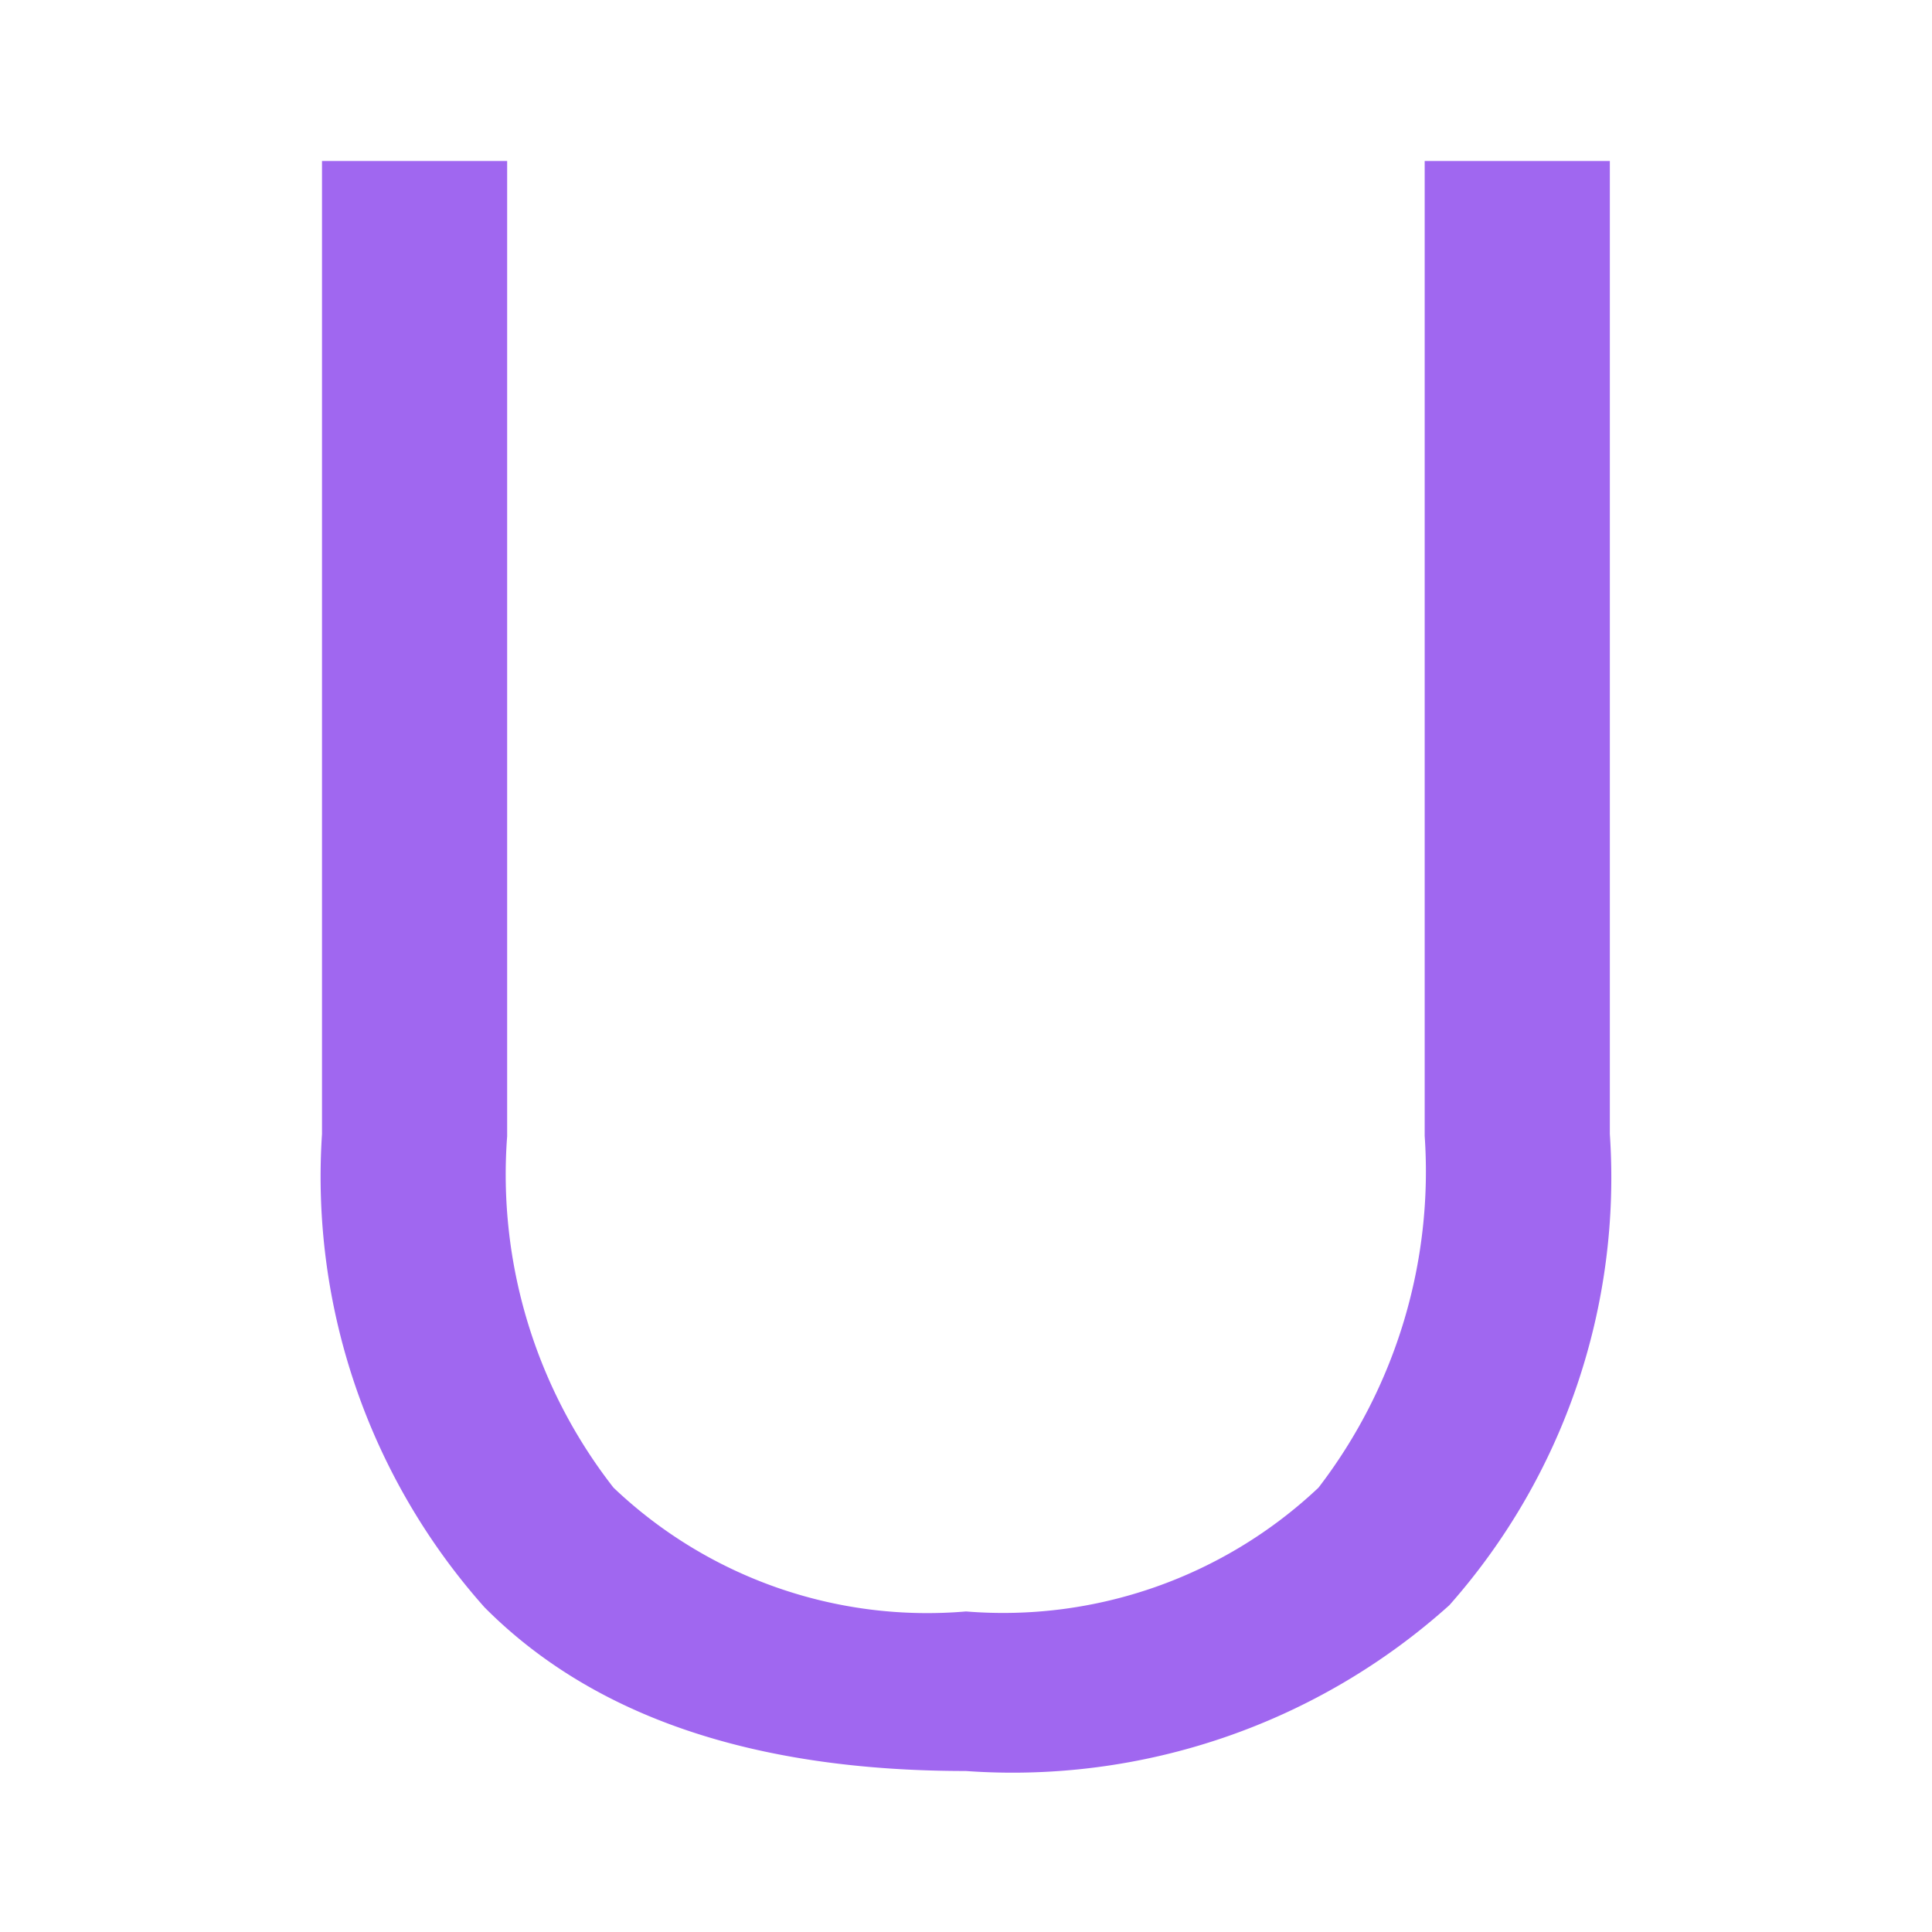
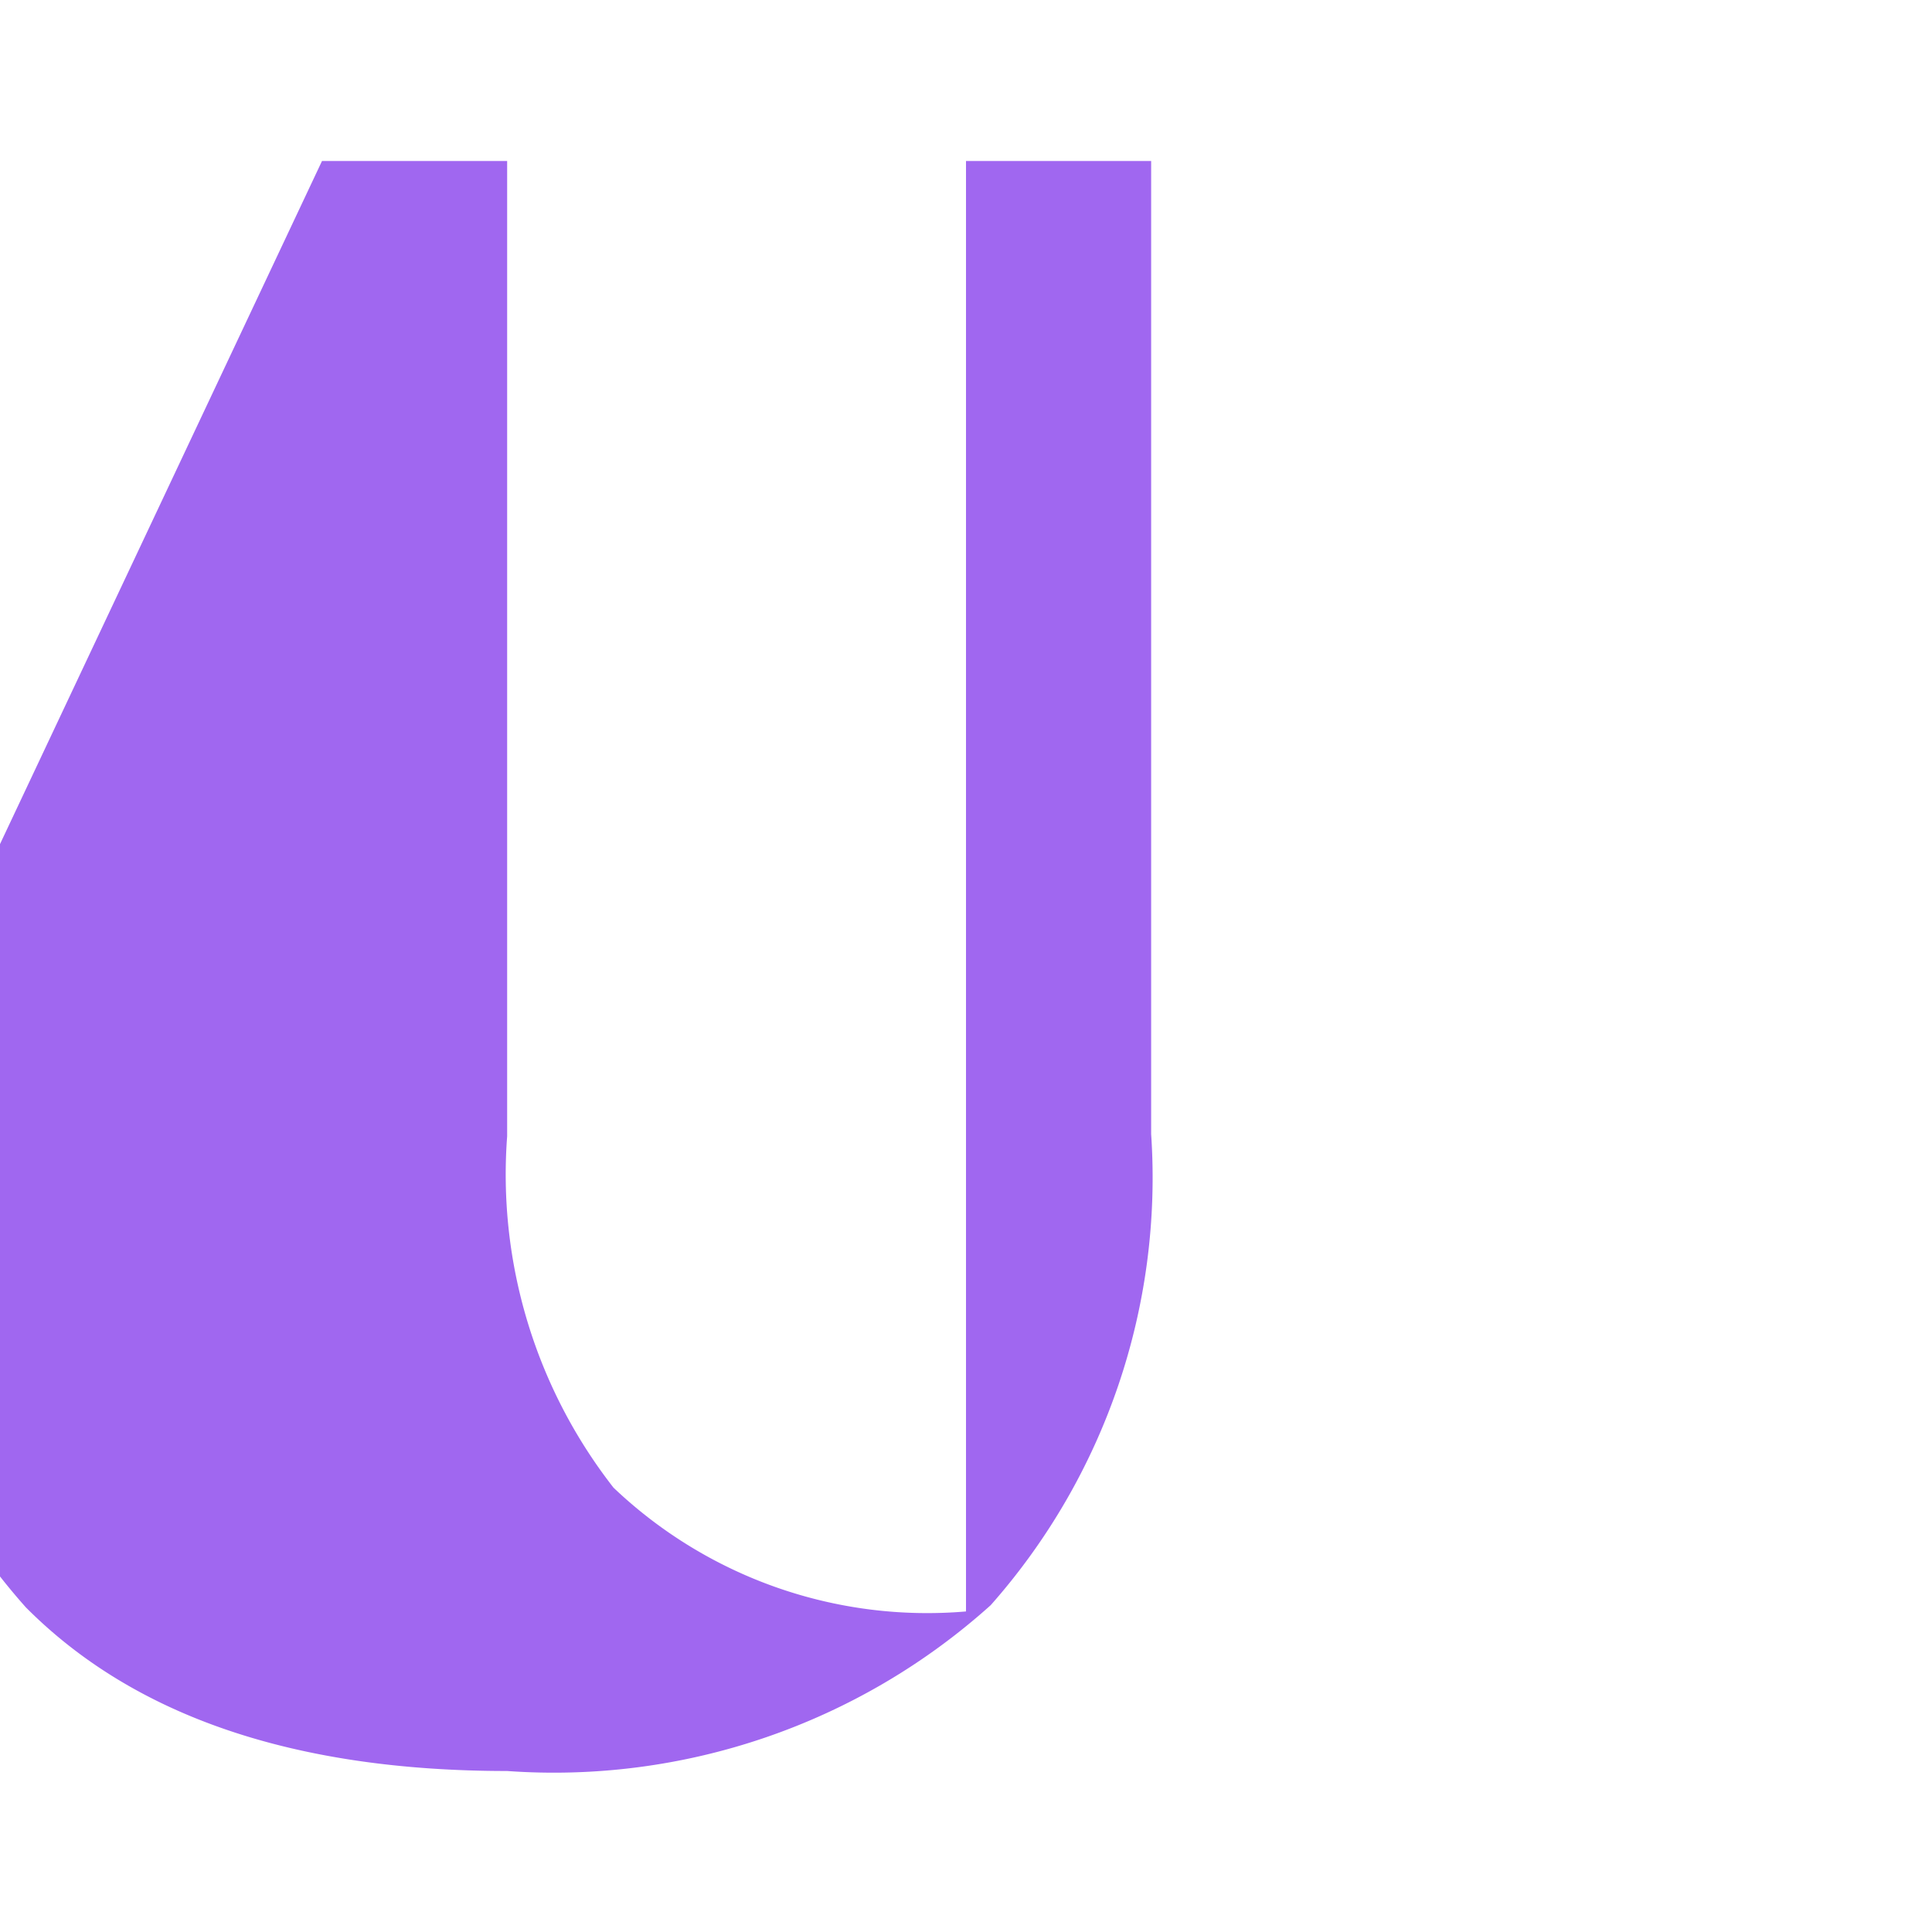
<svg xmlns="http://www.w3.org/2000/svg" t="1711939562841" class="icon" viewBox="0 0 1024 1024" version="1.1" p-id="4259" width="64" height="64">
-   <path d="M170.667 85.333H268.8V602.24a269.739 269.739 0 0 0 56.363 186.24A241.152 241.152 0 0 0 512 854.101a243.499 243.499 0 0 0 186.837-65.621 275.157 275.157 0 0 0 56.278-186.368V85.333h98.133v515.755a342.016 342.016 0 0 1-85.035 249.685 346.24 346.24 0 0 1-256.298 87.894q-168.875 0-255.104-86.742a343.296 343.296 0 0 1-86.144-250.837z" p-id="4260" fill="#a067f0" />
+   <path d="M170.667 85.333H268.8V602.24a269.739 269.739 0 0 0 56.363 186.24A241.152 241.152 0 0 0 512 854.101V85.333h98.133v515.755a342.016 342.016 0 0 1-85.035 249.685 346.24 346.24 0 0 1-256.298 87.894q-168.875 0-255.104-86.742a343.296 343.296 0 0 1-86.144-250.837z" p-id="4260" fill="#a067f0" />
</svg>